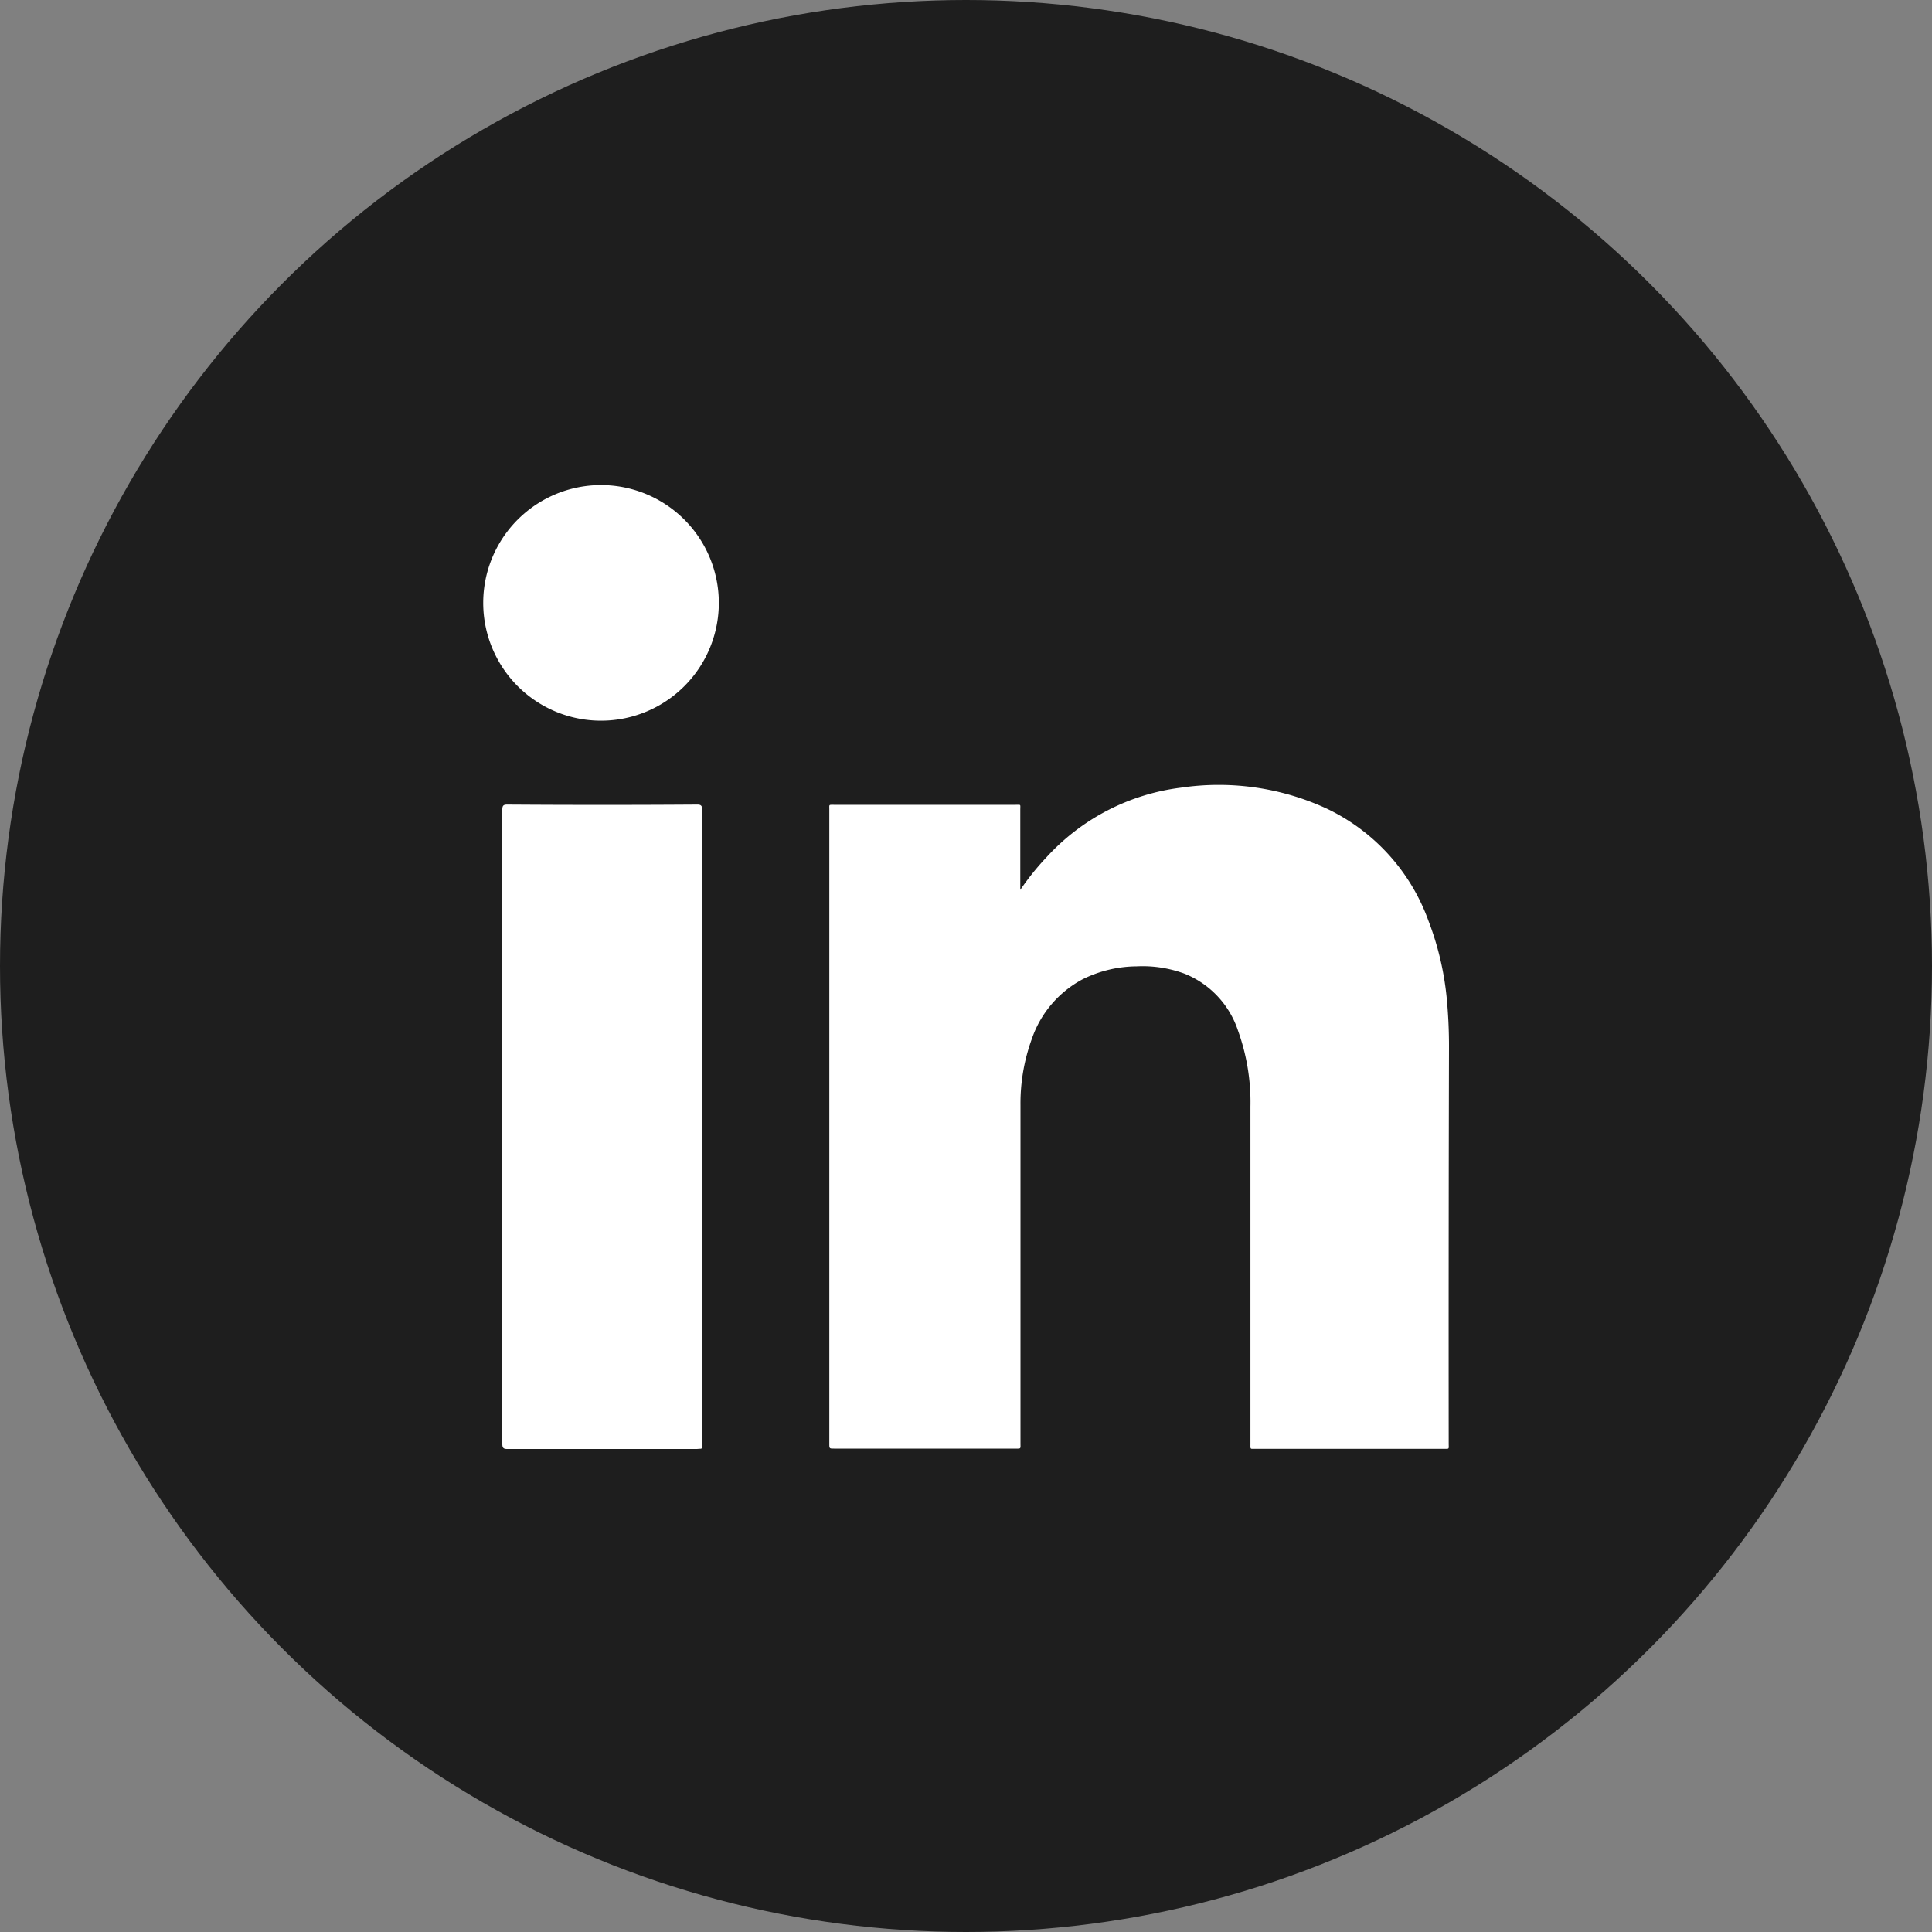
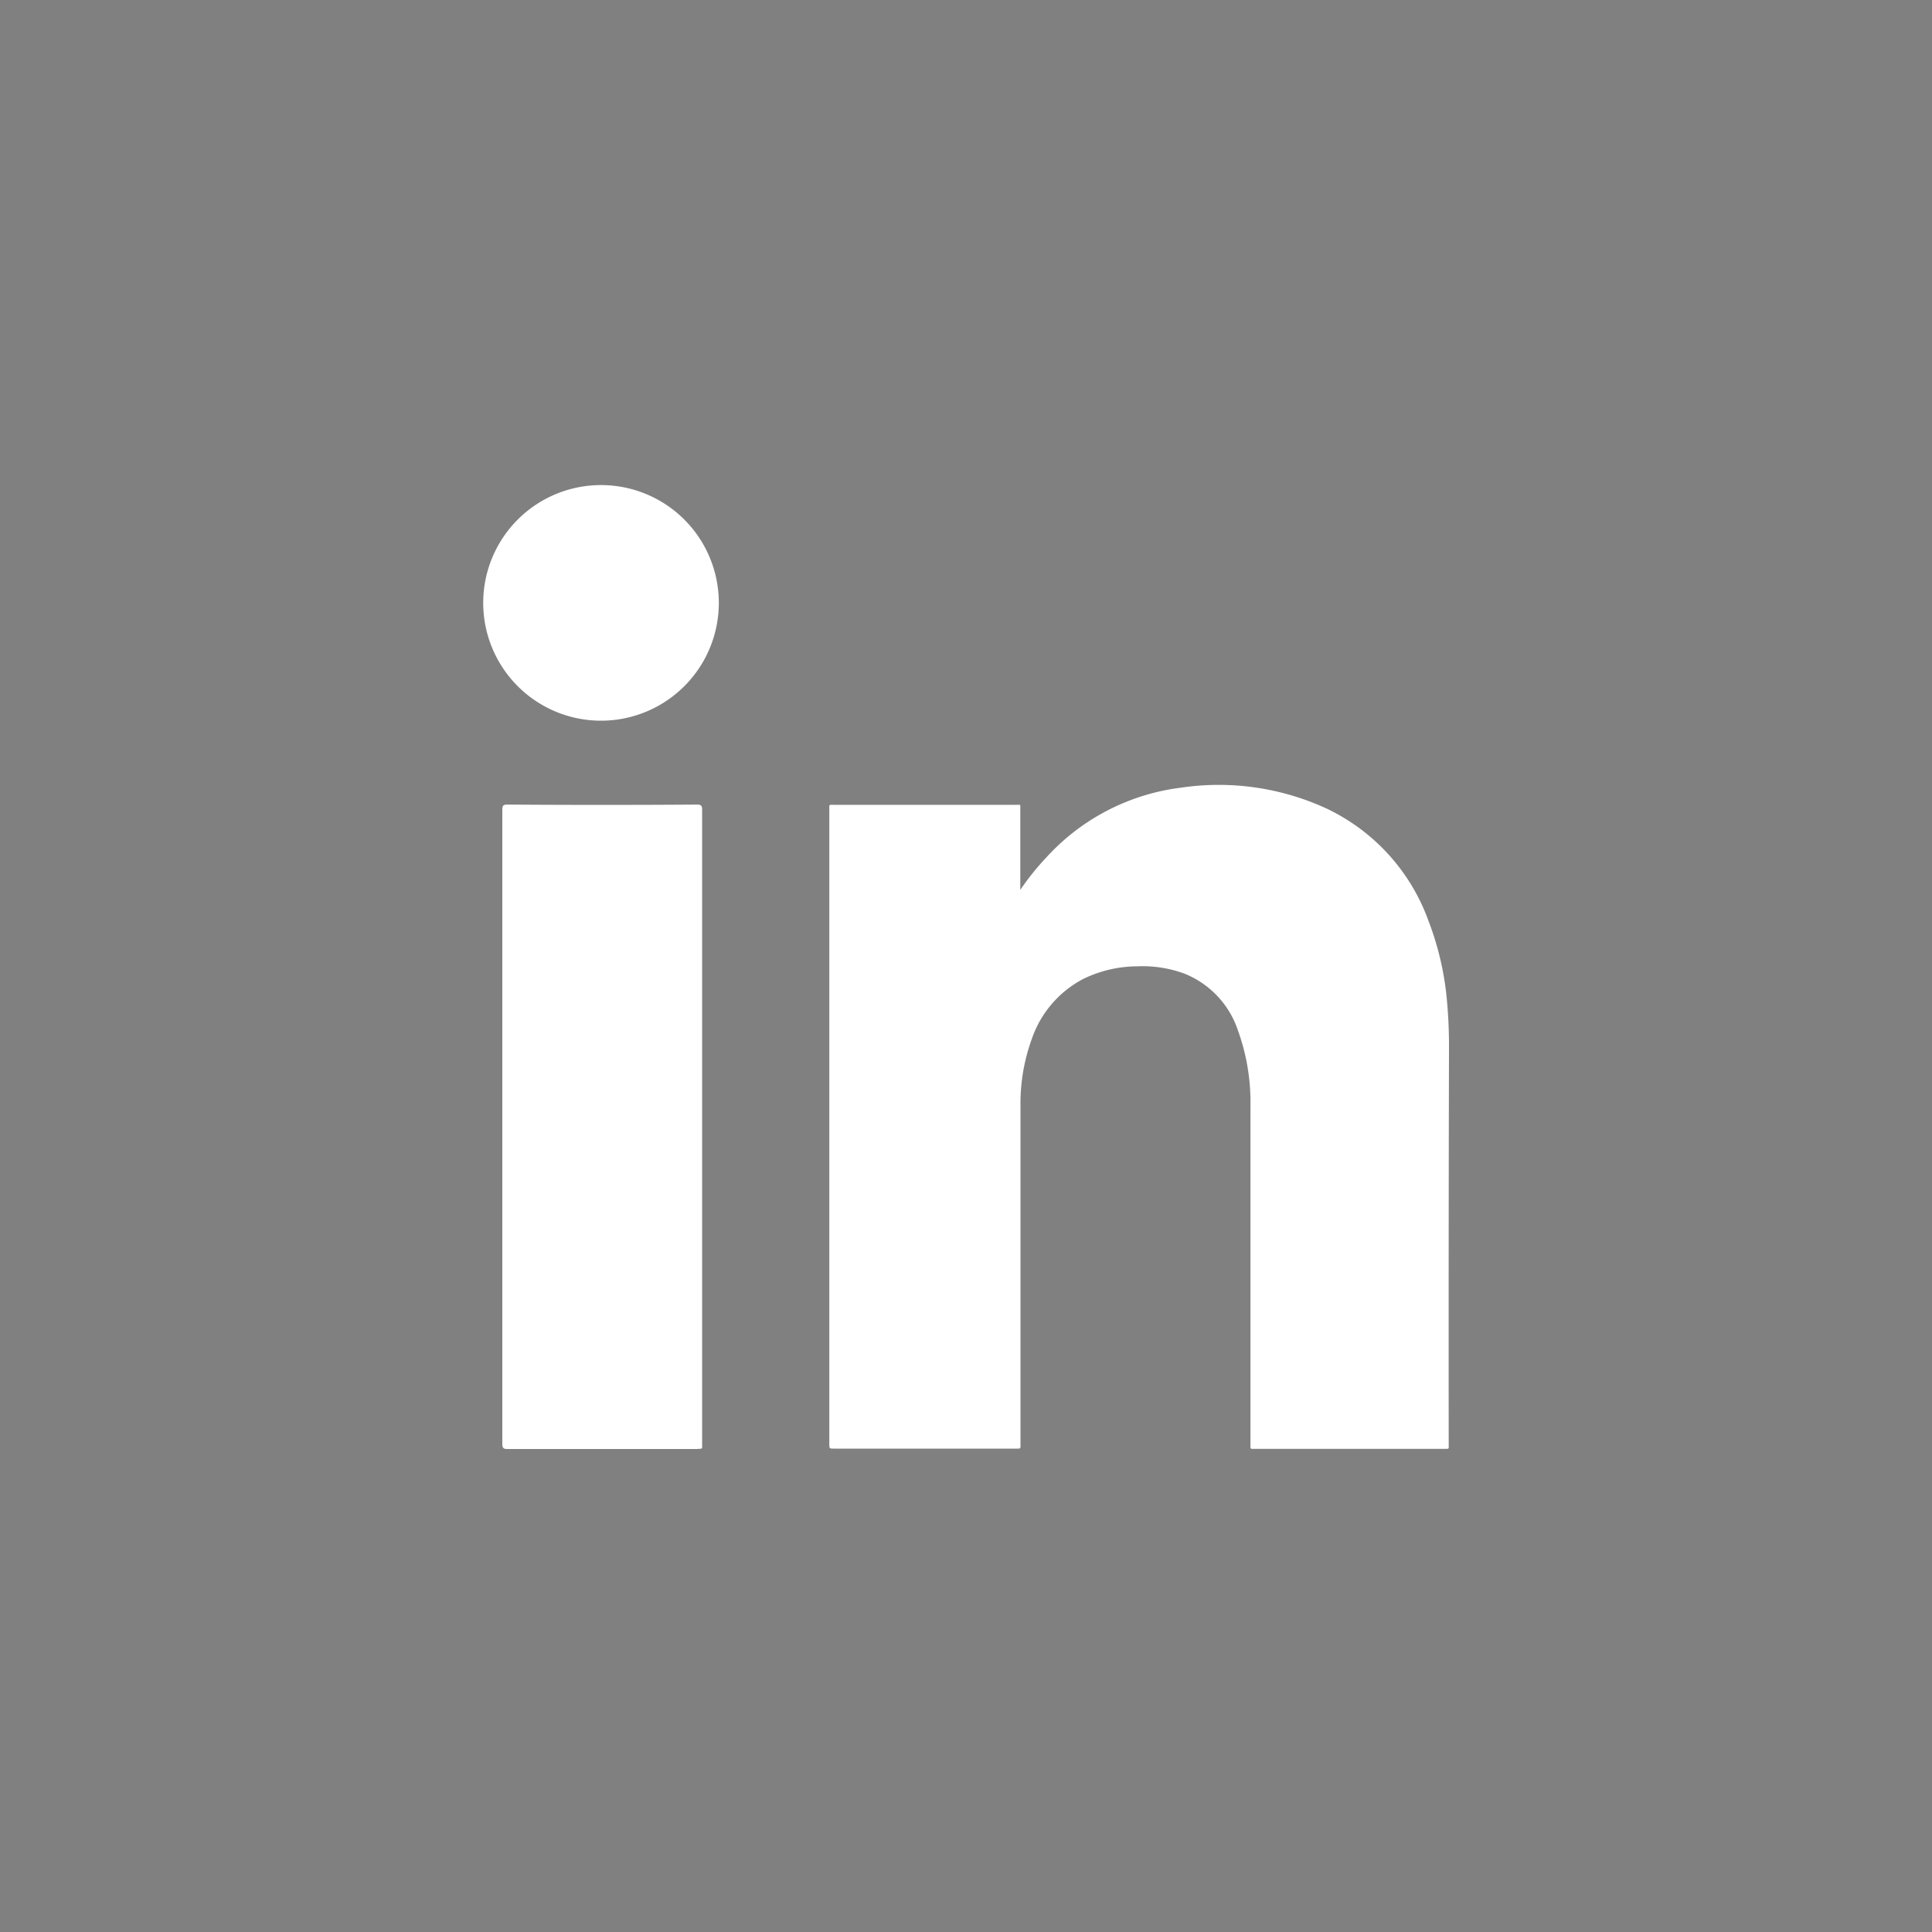
<svg xmlns="http://www.w3.org/2000/svg" id="Component_208_7" data-name="Component 208 – 7" width="40" height="40" viewBox="0 0 40 40">
  <rect x="0" y="0" width="40" height="40" fill="#808080" stroke="none" />
-   <circle id="Ellipse_64" data-name="Ellipse 64" cx="20" cy="20" r="20" fill="#1e1e1e" />
  <path id="Union_4" data-name="Union 4" d="M15.889,19.89V12.912a4.363,4.363,0,0,0-.256-1.57,1.92,1.92,0,0,0-1.108-1.183,2.506,2.506,0,0,0-.99-.152,2.556,2.556,0,0,0-1.121.268,2.207,2.207,0,0,0-1.05,1.231,3.906,3.906,0,0,0-.236,1.37v7c0,.127.017.116-.114.116H7.27c-.1,0-.1,0-.1-.105V6.763c0-.11-.017-.1.1-.1h3.754c.12,0,.1-.019.1.107V8.424a5.466,5.466,0,0,1,.546-.679A4.523,4.523,0,0,1,14.45,6.308a5.331,5.331,0,0,1,3.015.432,4.12,4.12,0,0,1,2.109,2.322,6.1,6.1,0,0,1,.376,1.574A10.387,10.387,0,0,1,20,11.7q-.01,4.095-.006,8.187c0,.12.019.11-.1.11H15.943C15.881,20,15.889,19.987,15.889,19.89ZM4.427,20H.5c-.077,0-.1-.024-.1-.105V6.763c0-.079.019-.105.1-.105,1.31.009,2.627.009,3.937,0,.079,0,.1.026.1.105V19.886c0,.1.009.11-.056.11ZM2.438,4.921a2.439,2.439,0,1,1,.011,0Z" transform="translate(10 10)" fill="#fff" />
</svg>